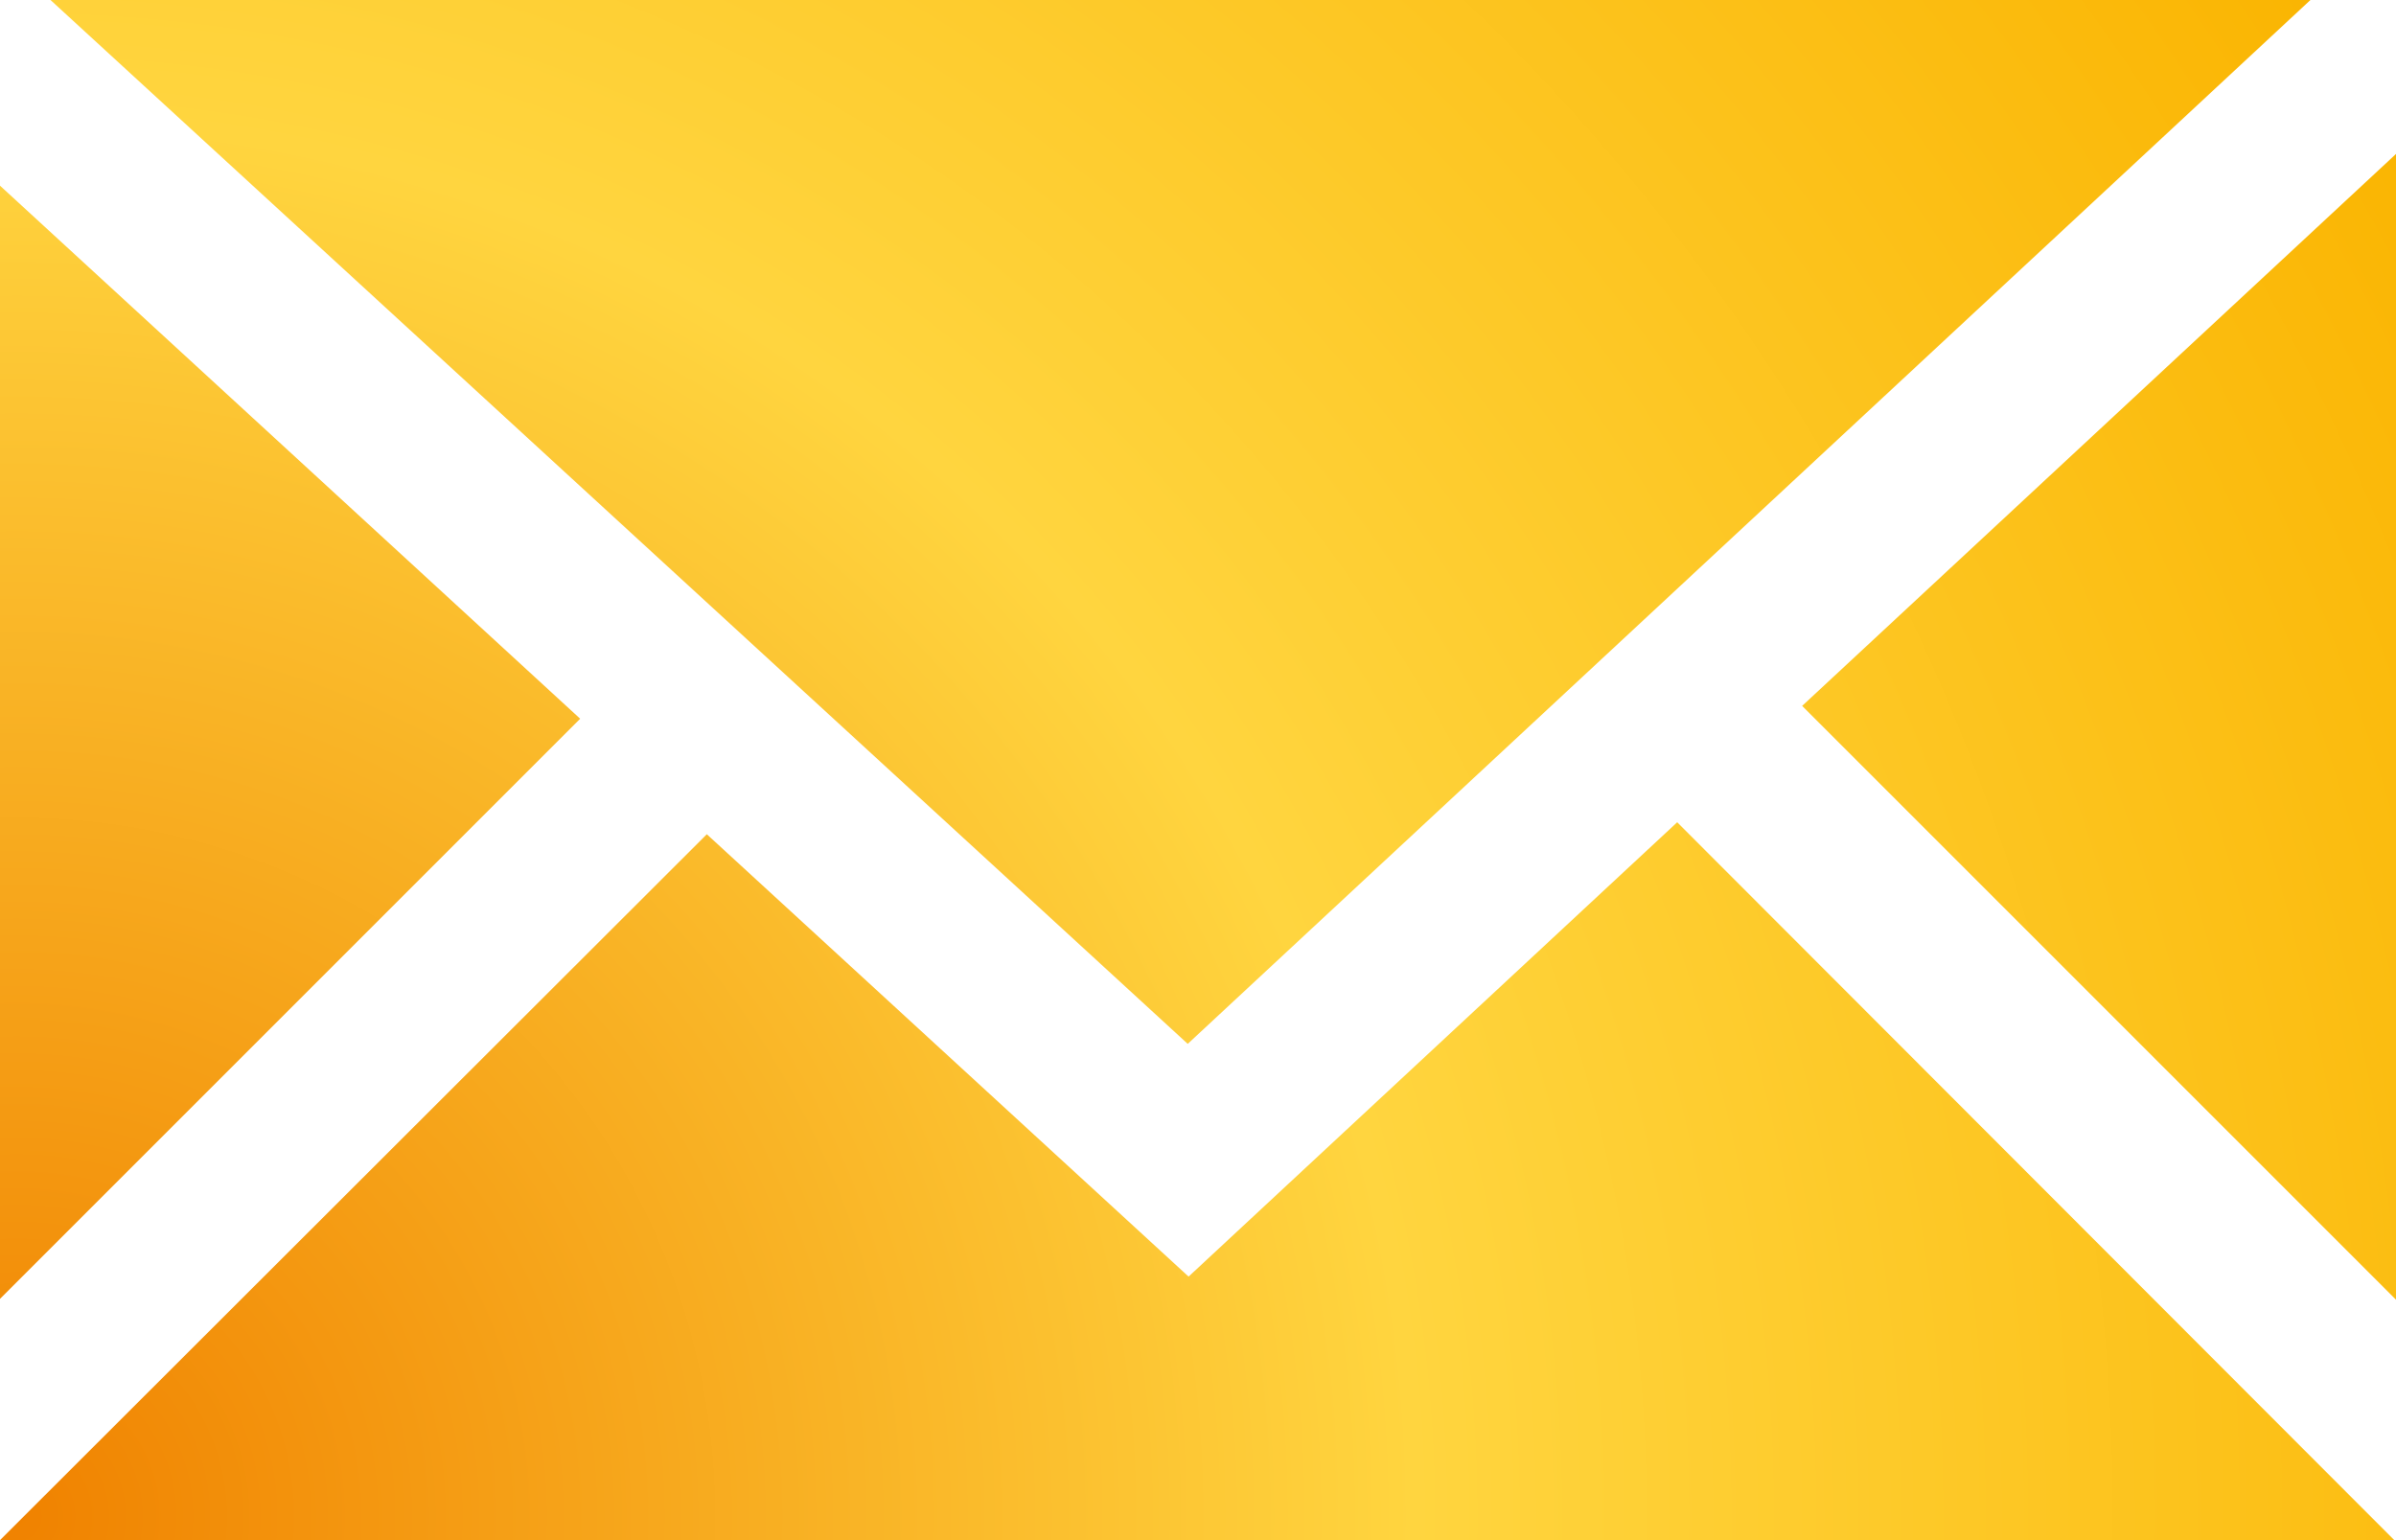
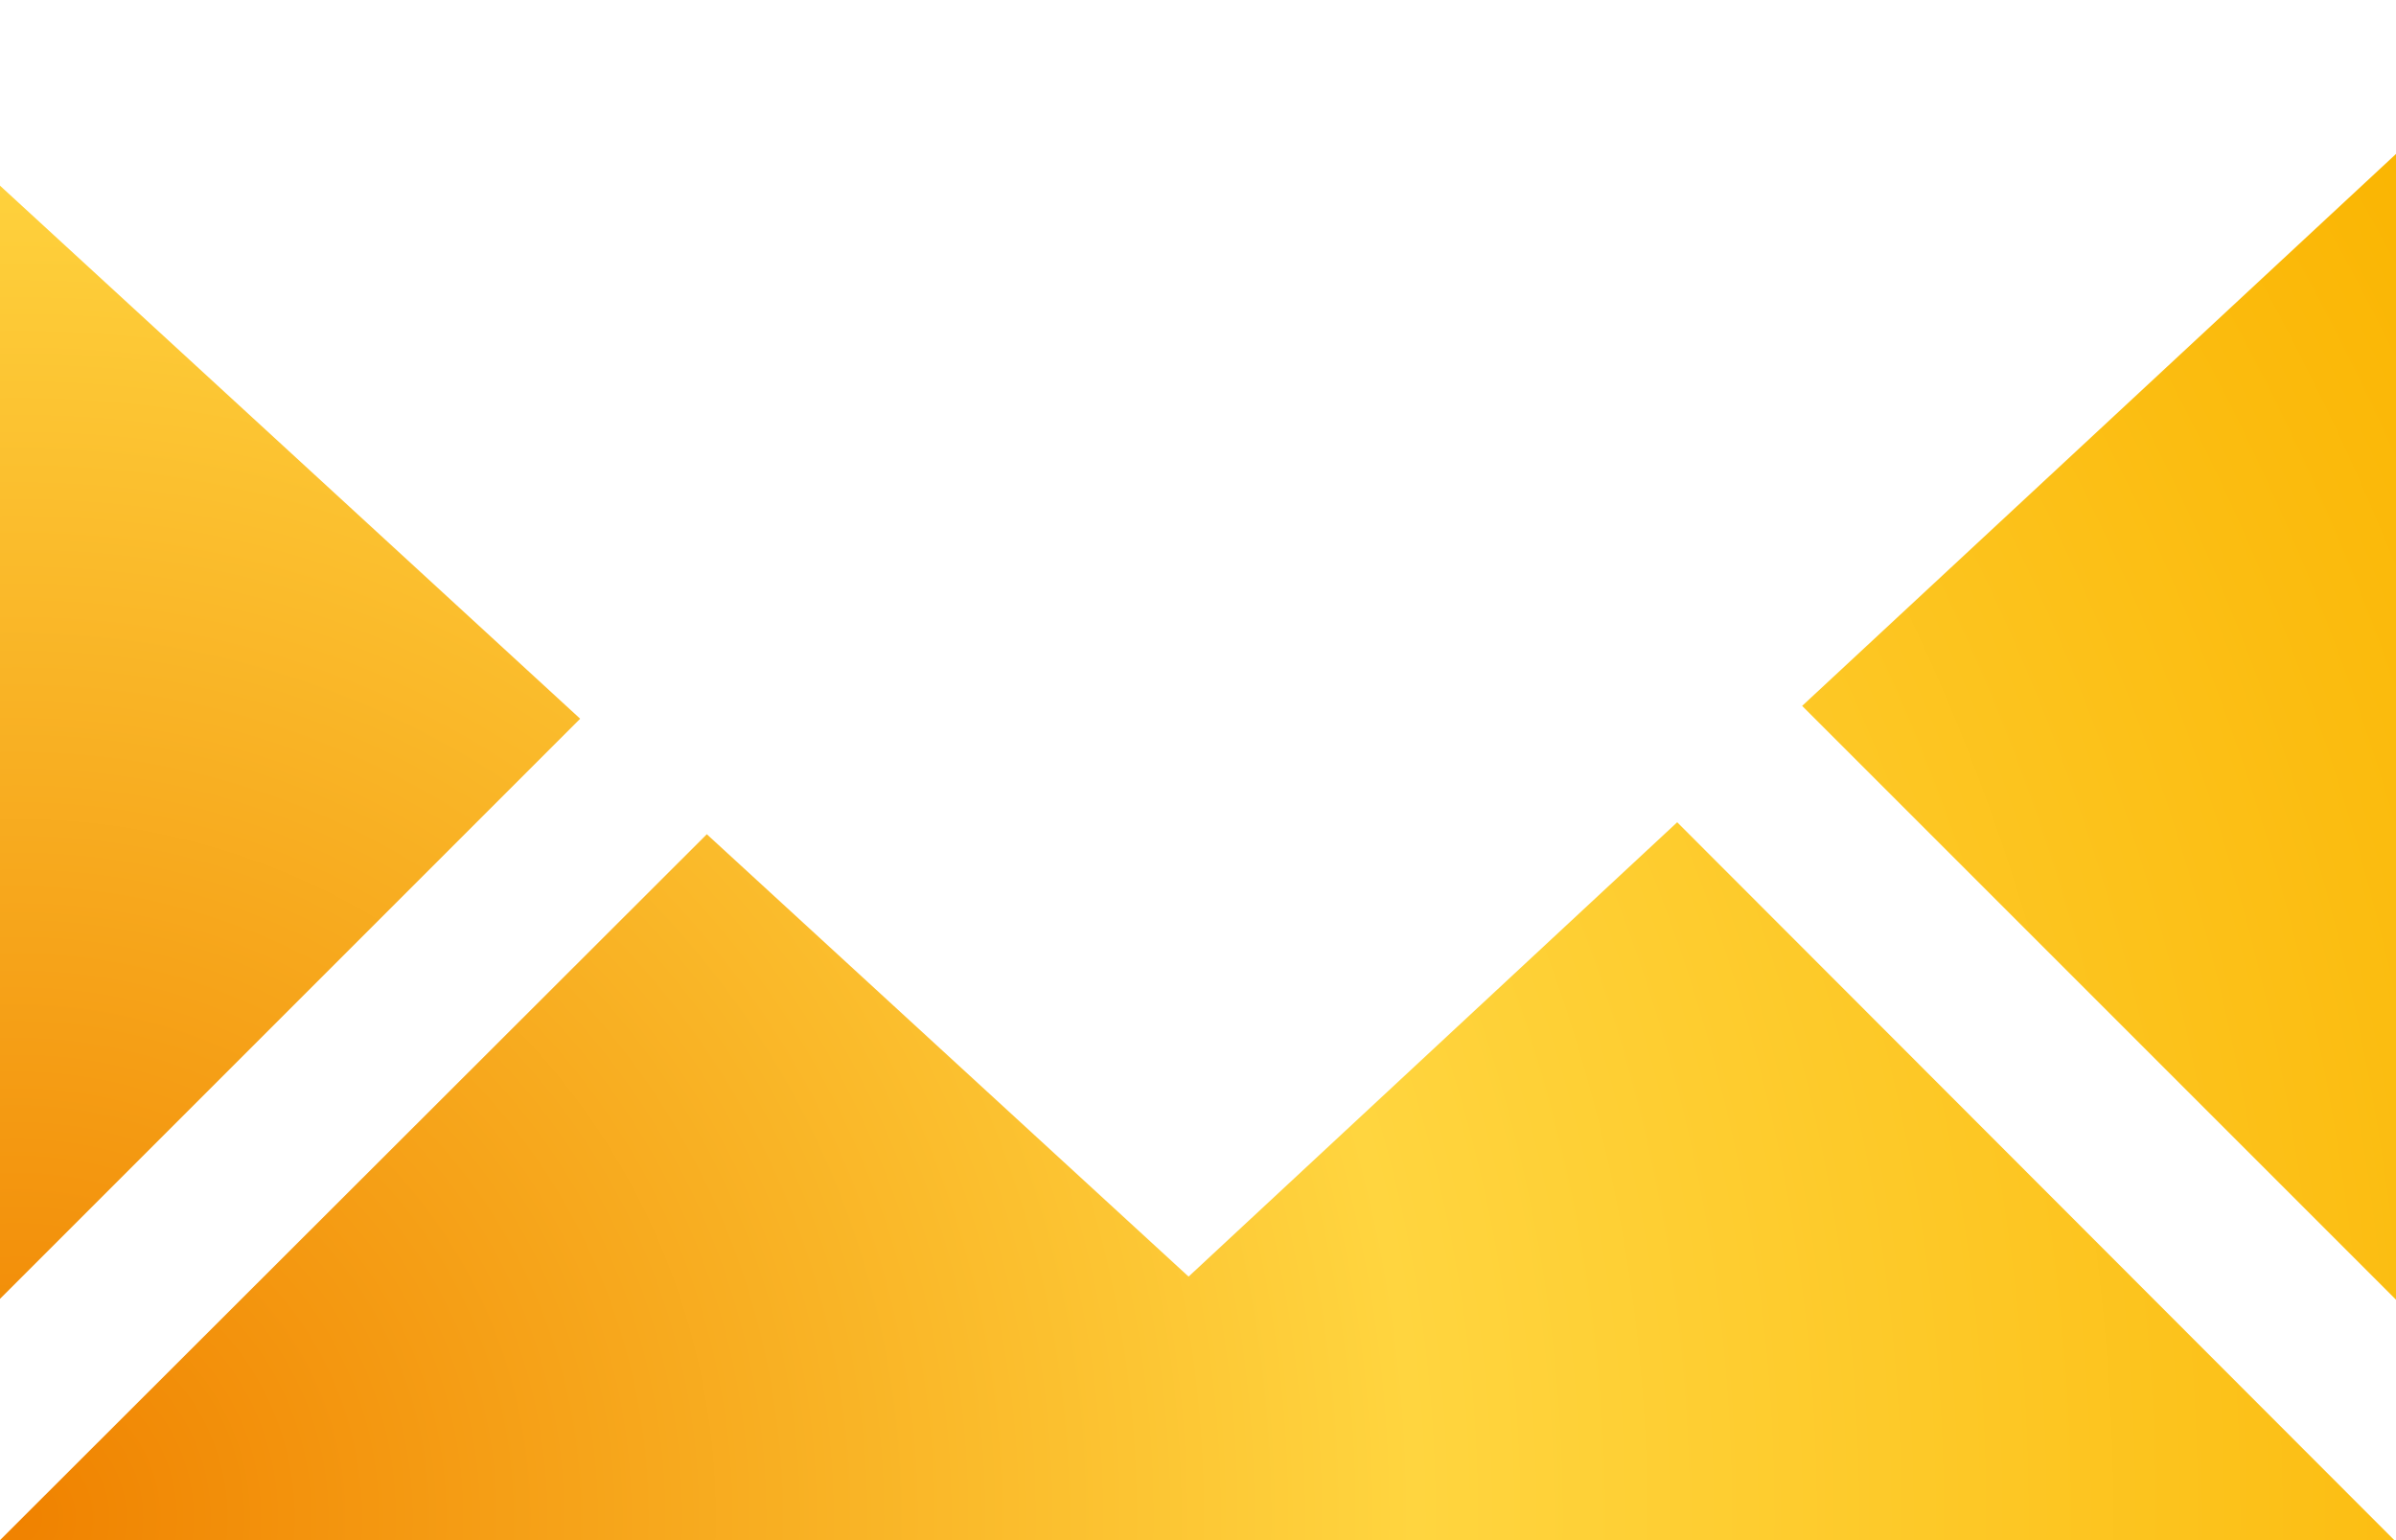
<svg xmlns="http://www.w3.org/2000/svg" width="28" height="18" viewBox="0 0 28 18" fill="none">
-   <path id="Union" fill-rule="evenodd" clip-rule="evenodd" d="M0.59 0H27L13.88 12.2L0.59 0ZM0 15.18V2.17L6.78 8.4L0 15.18ZM21.06 8.25L28.01 15.2V1.79L21.06 8.25ZM8.26 9.75L13.89 14.92L19.6 9.61L27.98 18H0L8.26 9.75Z" fill="url(#paint0_radial_3405_2980)" />
+   <path id="Union" fill-rule="evenodd" clip-rule="evenodd" d="M0.59 0H27L0.59 0ZM0 15.18V2.17L6.78 8.4L0 15.18ZM21.06 8.25L28.01 15.2V1.79L21.06 8.25ZM8.26 9.75L13.89 14.92L19.6 9.61L27.98 18H0L8.26 9.75Z" fill="url(#paint0_radial_3405_2980)" />
  <defs>
    <radialGradient id="paint0_radial_3405_2980" cx="0" cy="0" r="1" gradientUnits="userSpaceOnUse" gradientTransform="translate(-1.66893e-06 18) rotate(-32.735) scale(33.287 33.287)">
      <stop stop-color="#F08200" />
      <stop offset="0.5" stop-color="#FFD53F" />
      <stop offset="1" stop-color="#FAB400" />
    </radialGradient>
  </defs>
</svg>